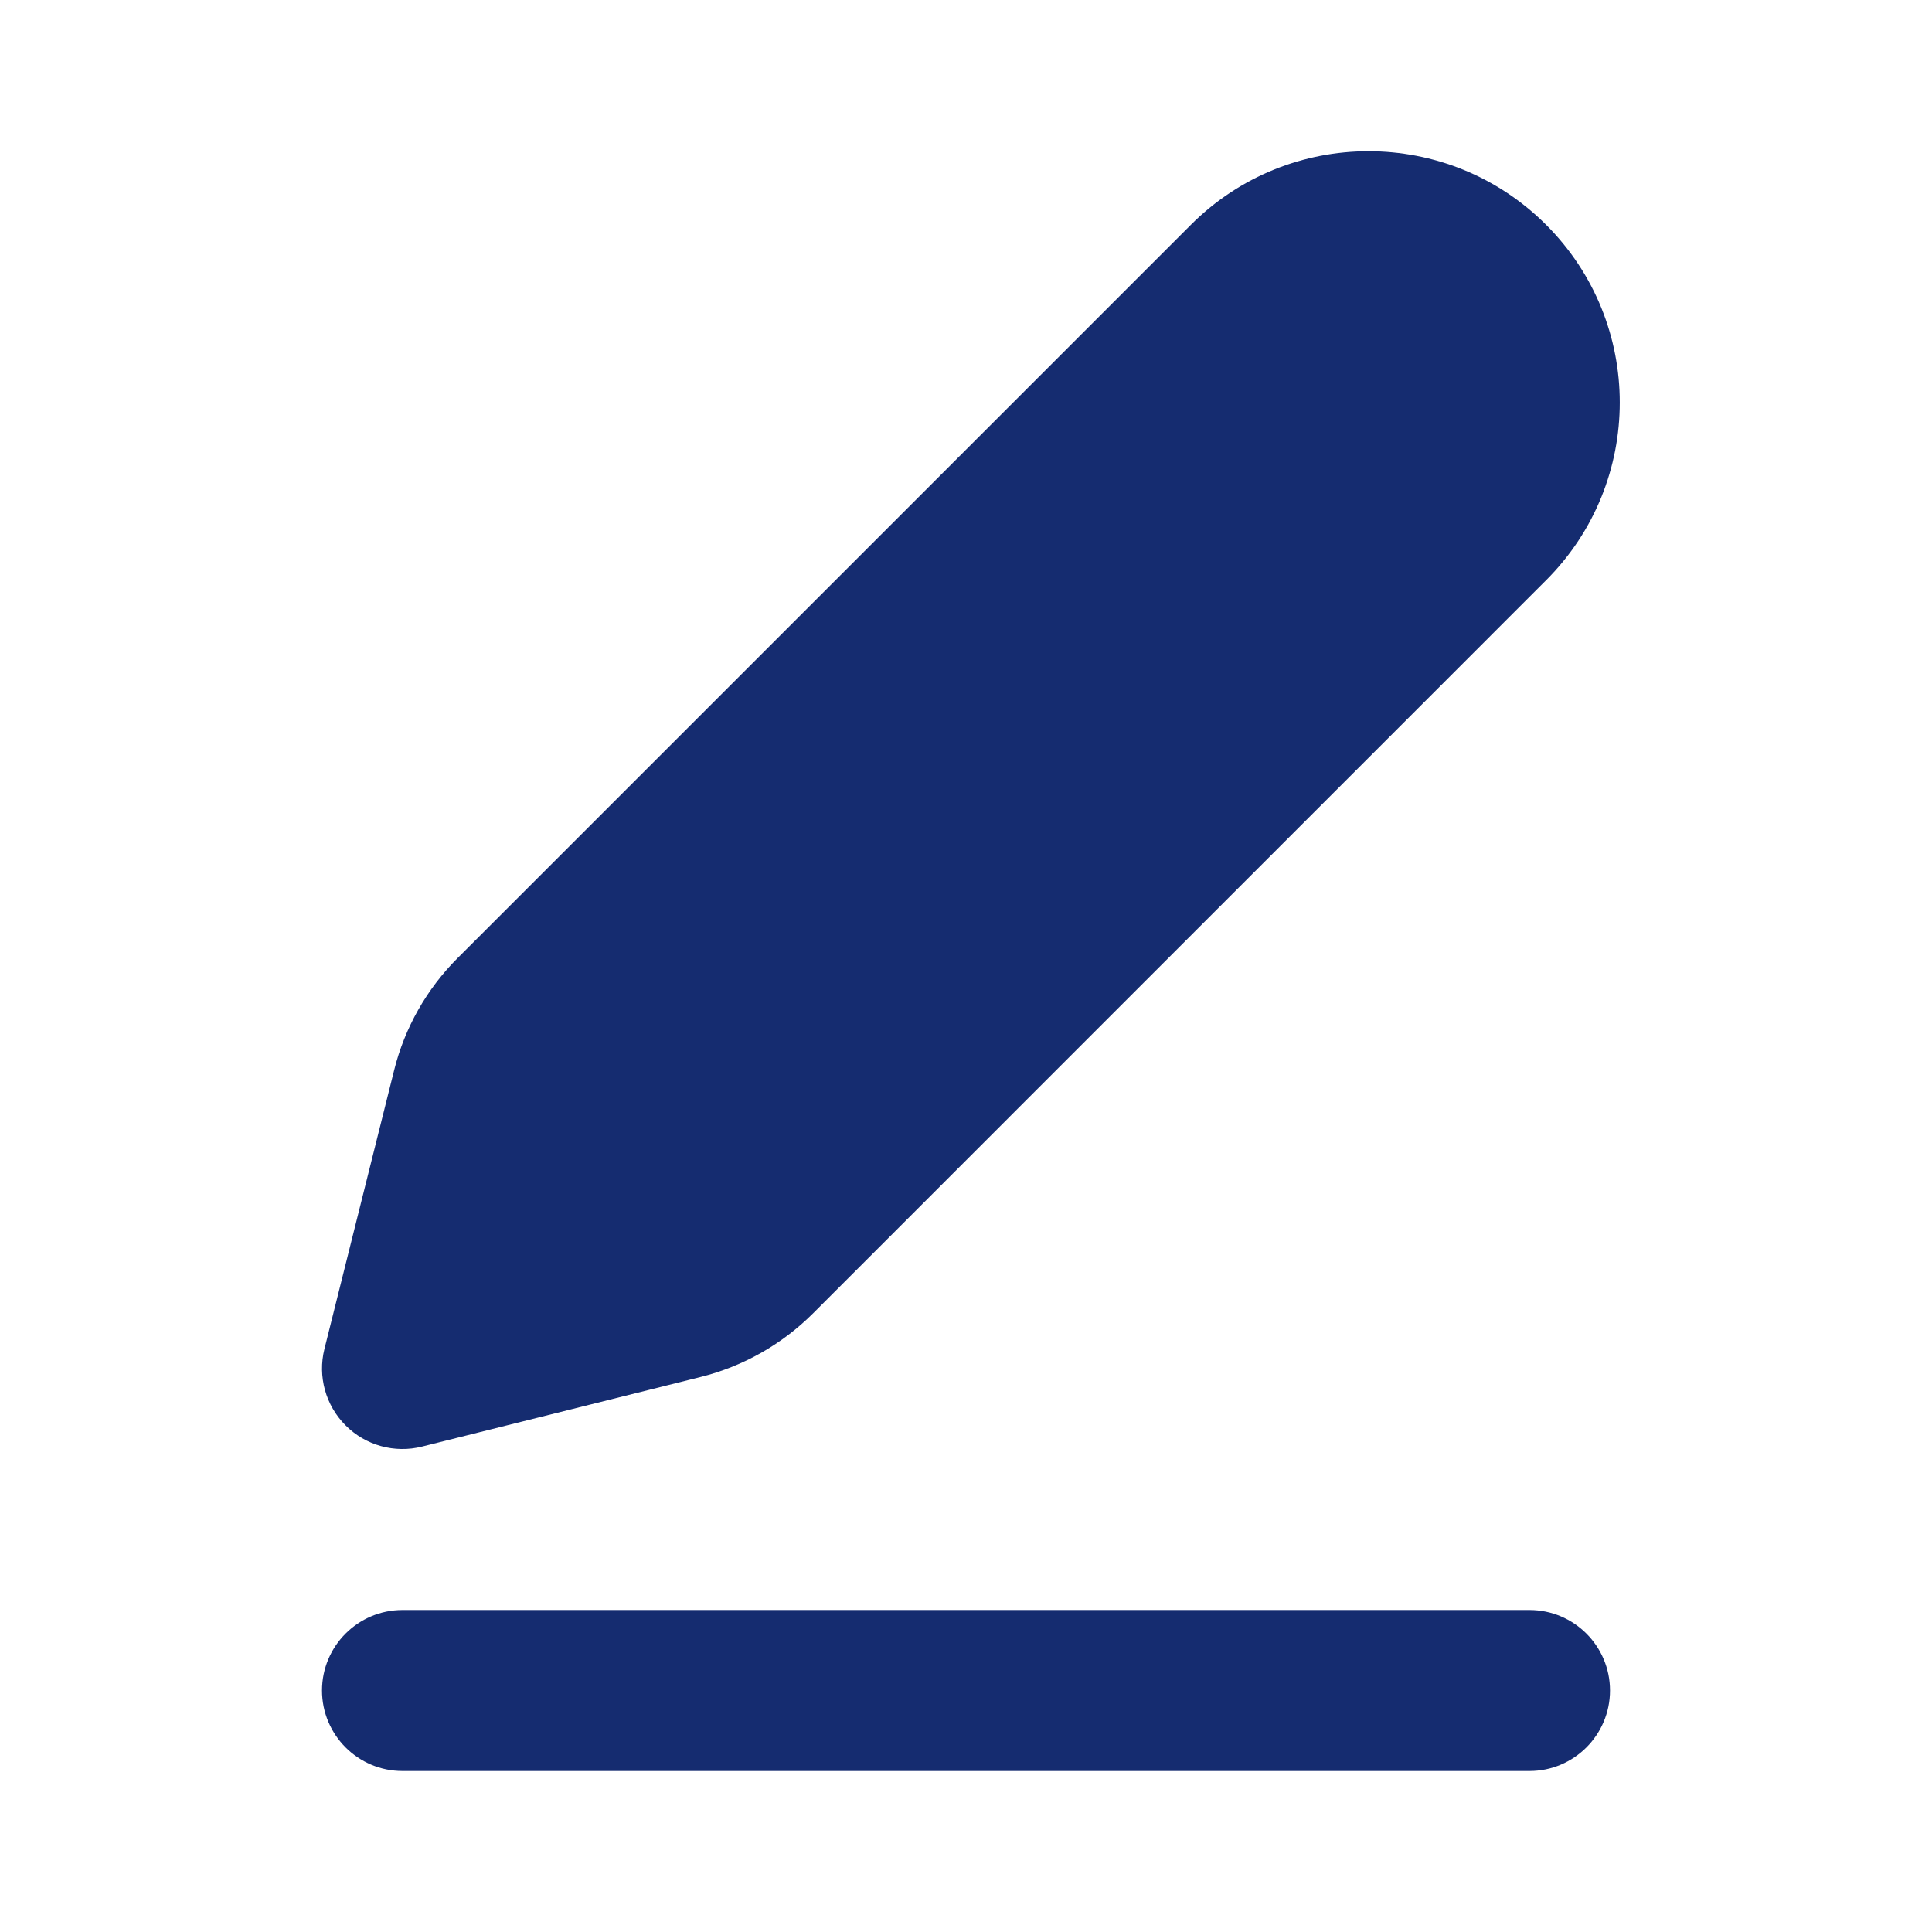
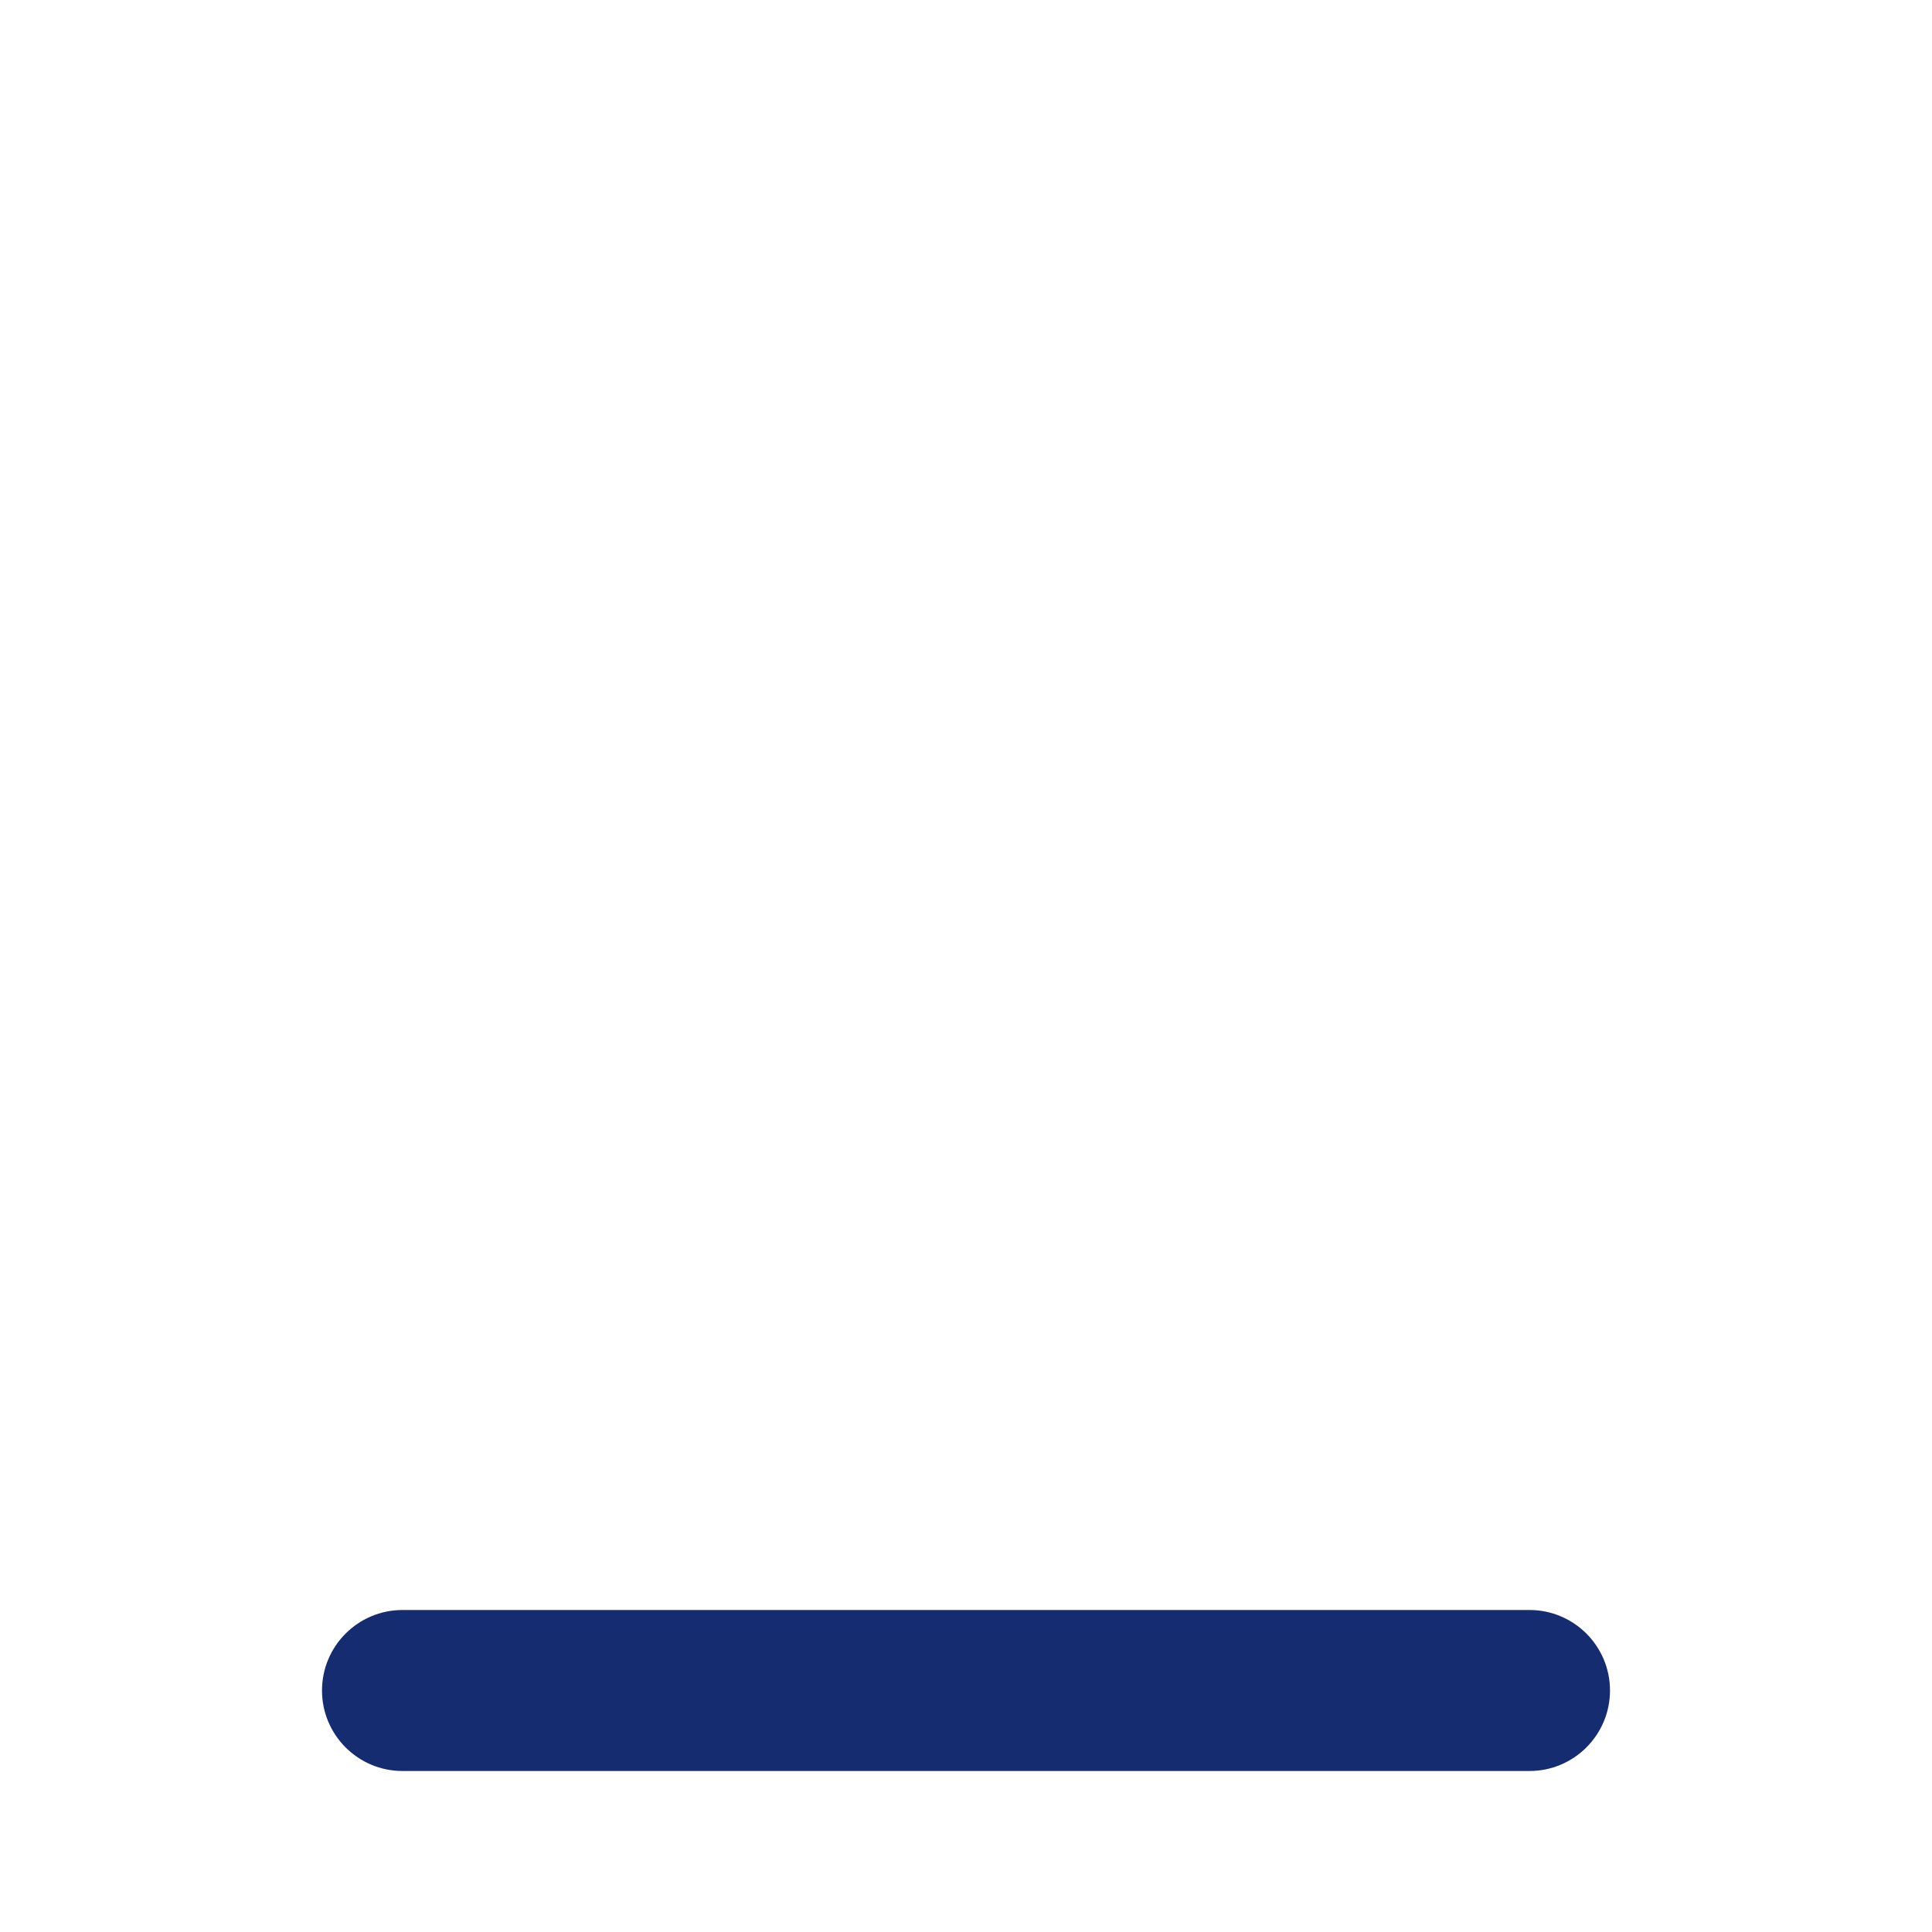
<svg xmlns="http://www.w3.org/2000/svg" width="800px" height="800px" viewBox="0 0 24 24" fill="none">
-   <path d="M19.207 2.793C17.988 1.574 16.012 1.574 14.793 2.793L5.685 11.901C5.3 12.286 5.027 12.768 4.896 13.295L4.03 16.758C3.945 17.099 4.045 17.459 4.293 17.707C4.541 17.956 4.902 18.056 5.243 17.97L8.705 17.105C9.233 16.973 9.714 16.7 10.099 16.316L19.207 7.207C20.426 5.988 20.426 4.012 19.207 2.793Z" fill="#152C70" />
  <path d="M4 21C4 20.448 4.448 20 5 20H19C19.552 20 20 20.448 20 21C20 21.552 19.552 22 19 22H5C4.448 22 4 21.552 4 21Z" fill="#152C70" />
</svg>